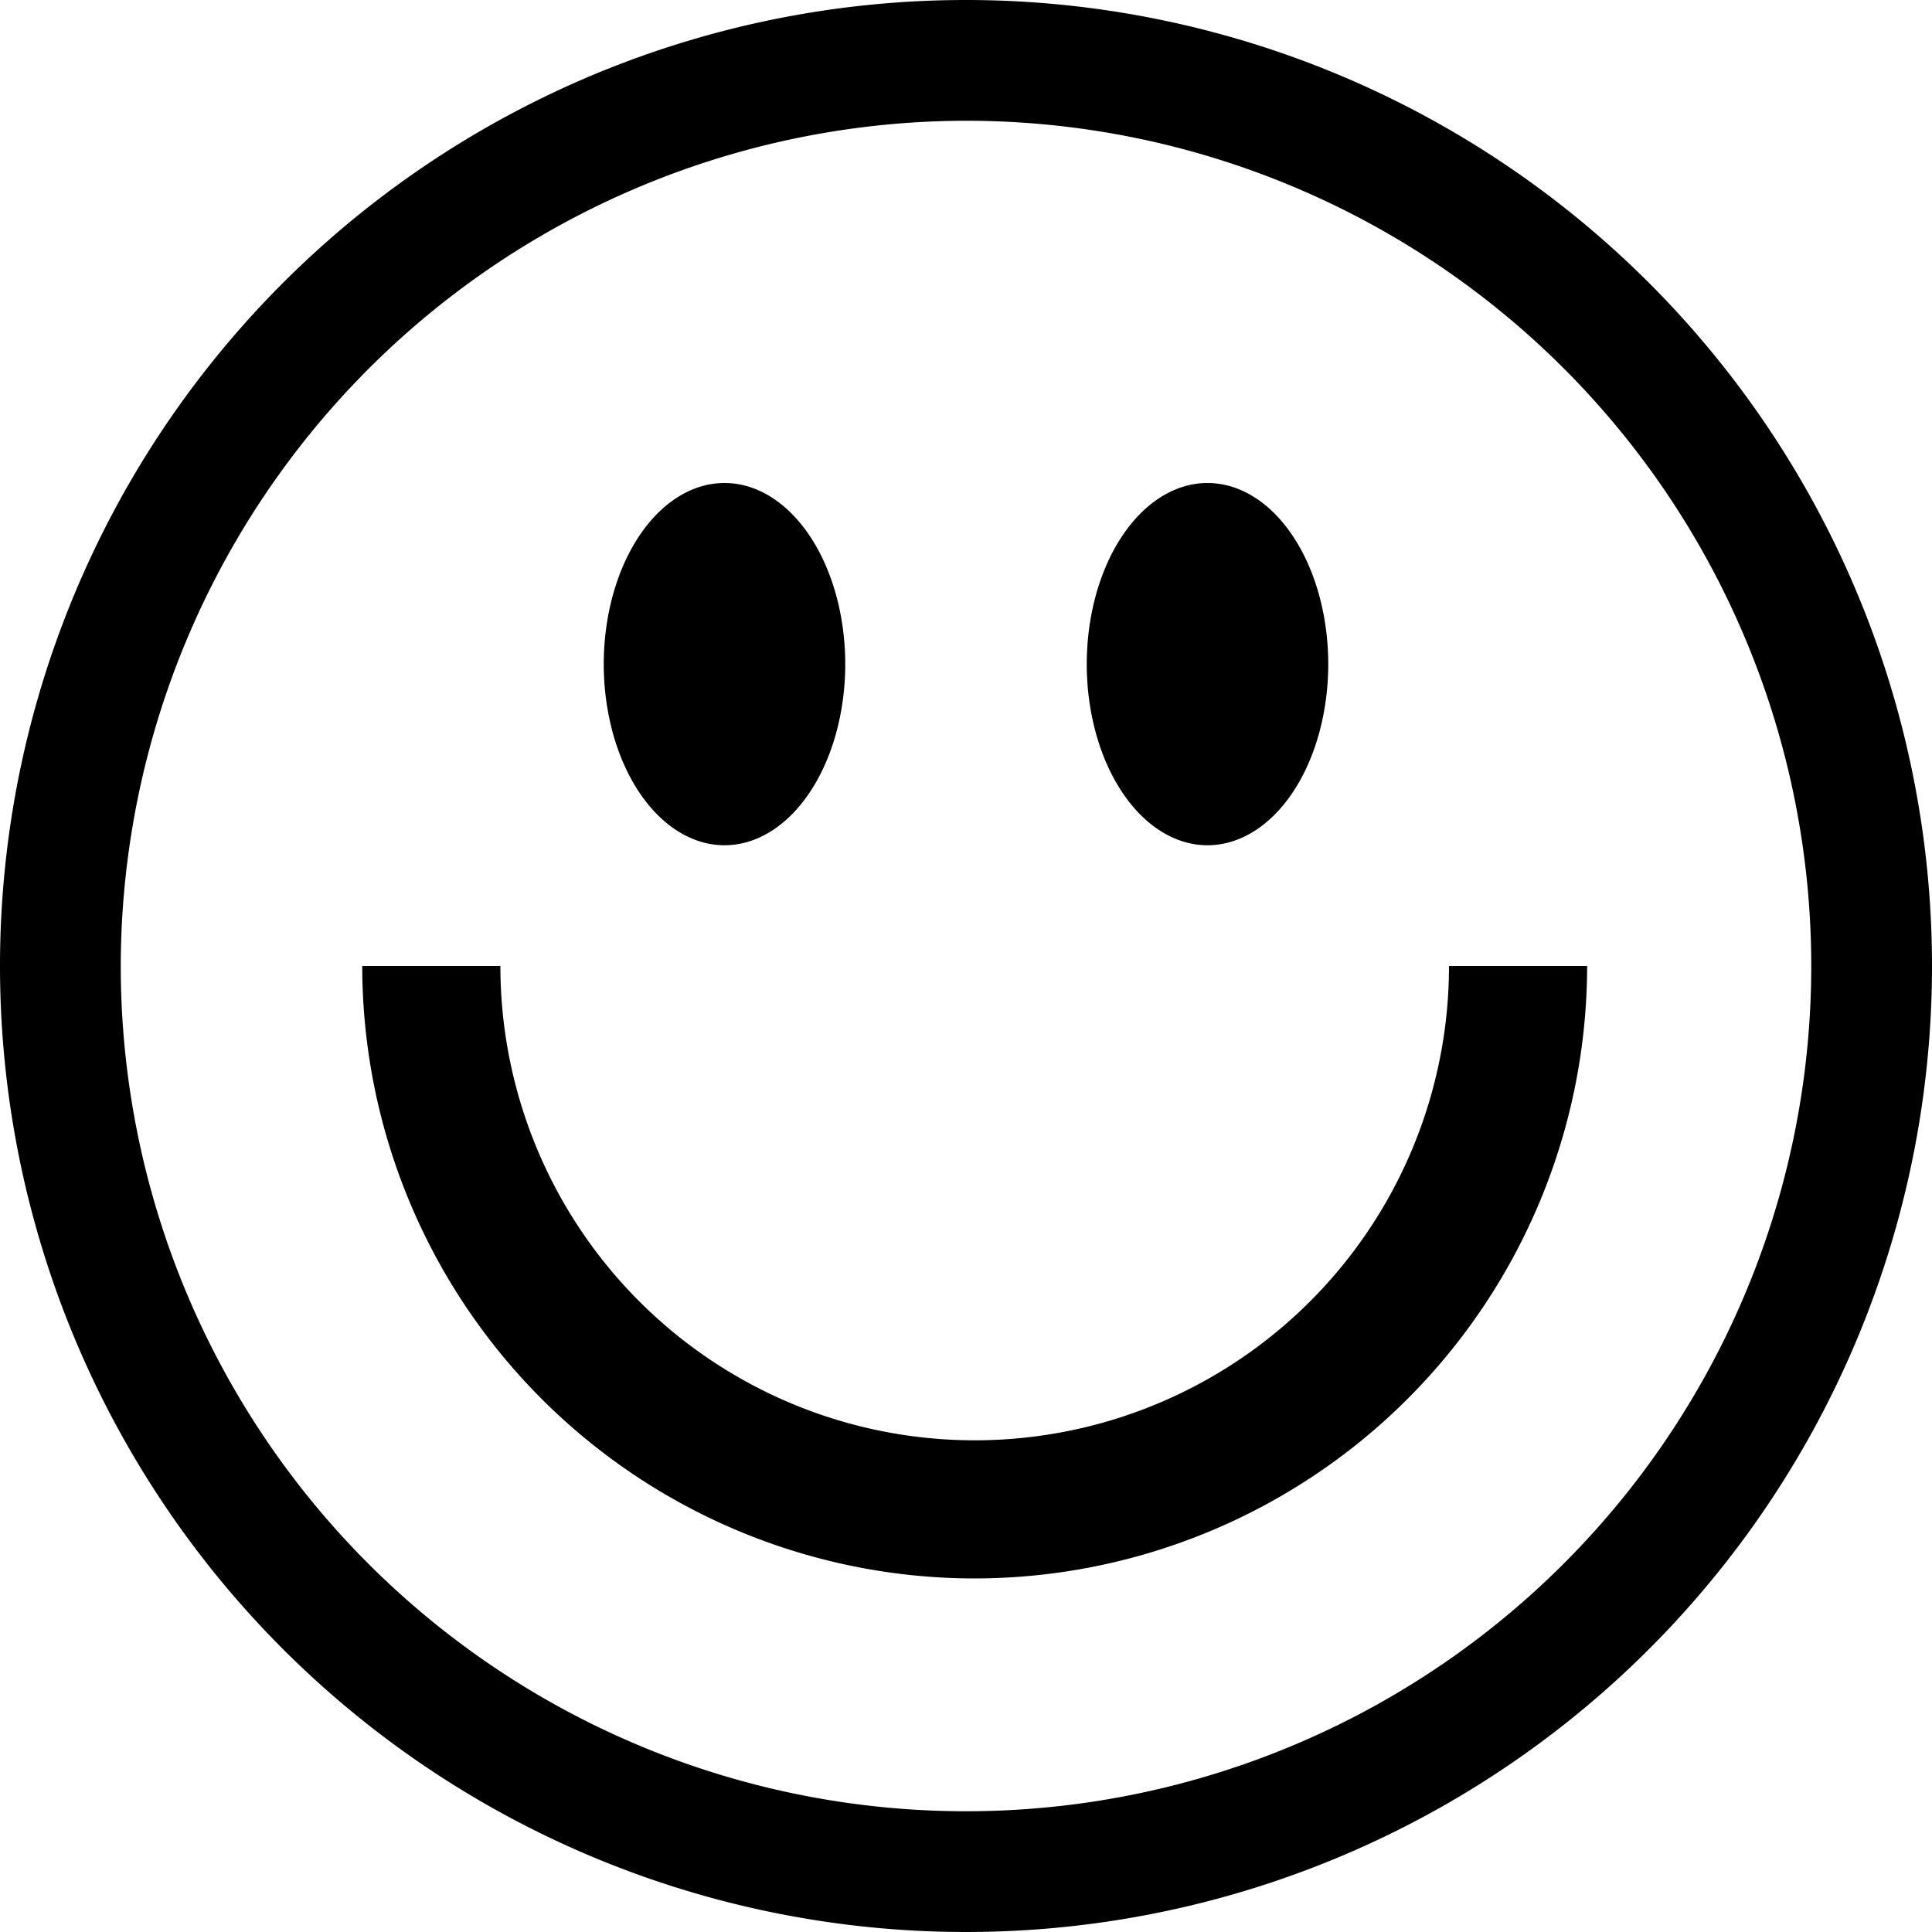
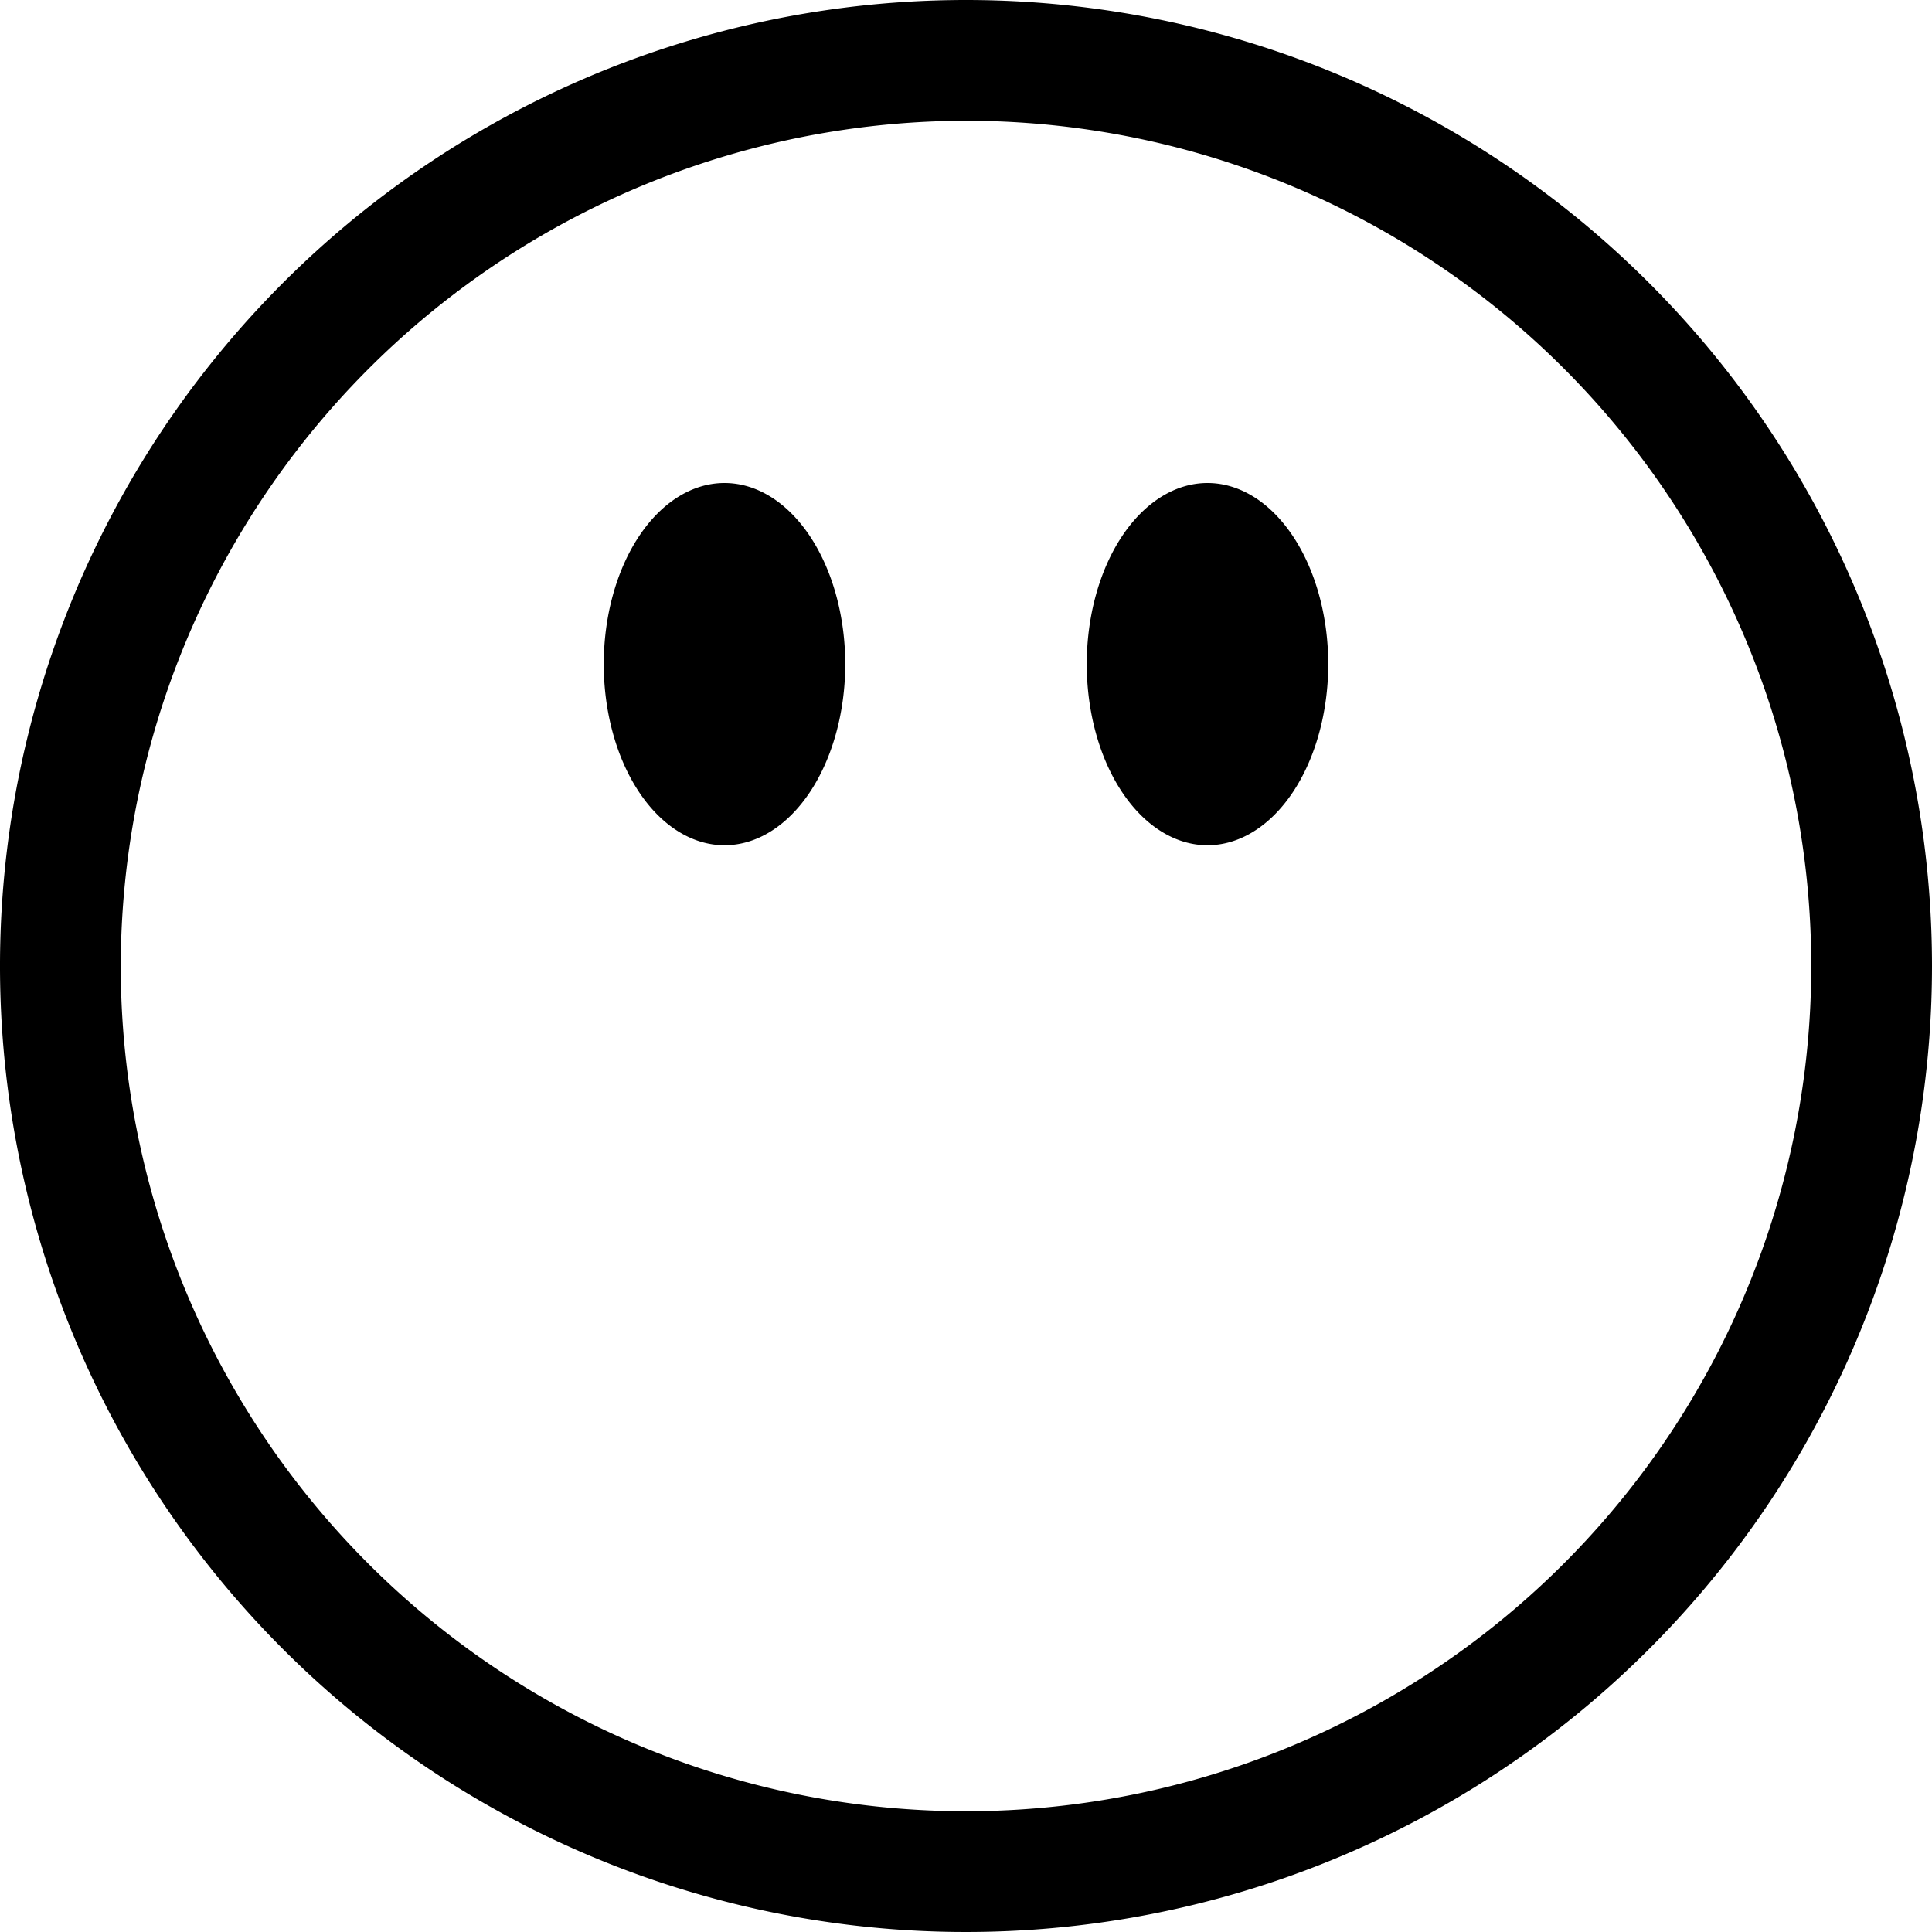
<svg xmlns="http://www.w3.org/2000/svg" fill="#000000" width="300px" height="300px" viewBox="0 0 6 6" data-name="Layer 1" id="Layer_1">
  <title />
  <path cx="6" cy="5.5" rx="1" ry="1.5" d="M2.625 2.063A0.375 0.563 0 0 1 2.25 2.625A0.375 0.563 0 0 1 1.875 2.063A0.375 0.563 0 0 1 2.625 2.063z" />
  <path cx="10" cy="5.5" rx="1" ry="1.5" d="M4.125 2.063A0.375 0.563 0 0 1 3.75 2.625A0.375 0.563 0 0 1 3.375 2.063A0.375 0.563 0 0 1 4.125 2.063z" />
-   <path d="M3.027 4.902A1.903 1.903 0 0 1 1.125 3h0.429A1.473 1.473 0 1 0 4.5 3h0.429a1.904 1.904 0 0 1 -1.902 1.902" />
  <path d="M3 0.375a2.625 2.625 0 1 1 -2.625 2.625 2.629 2.629 0 0 1 2.625 -2.625m0 -0.375a3 3 0 1 0 3 3 3 3 0 0 0 -3 -3" />
</svg>